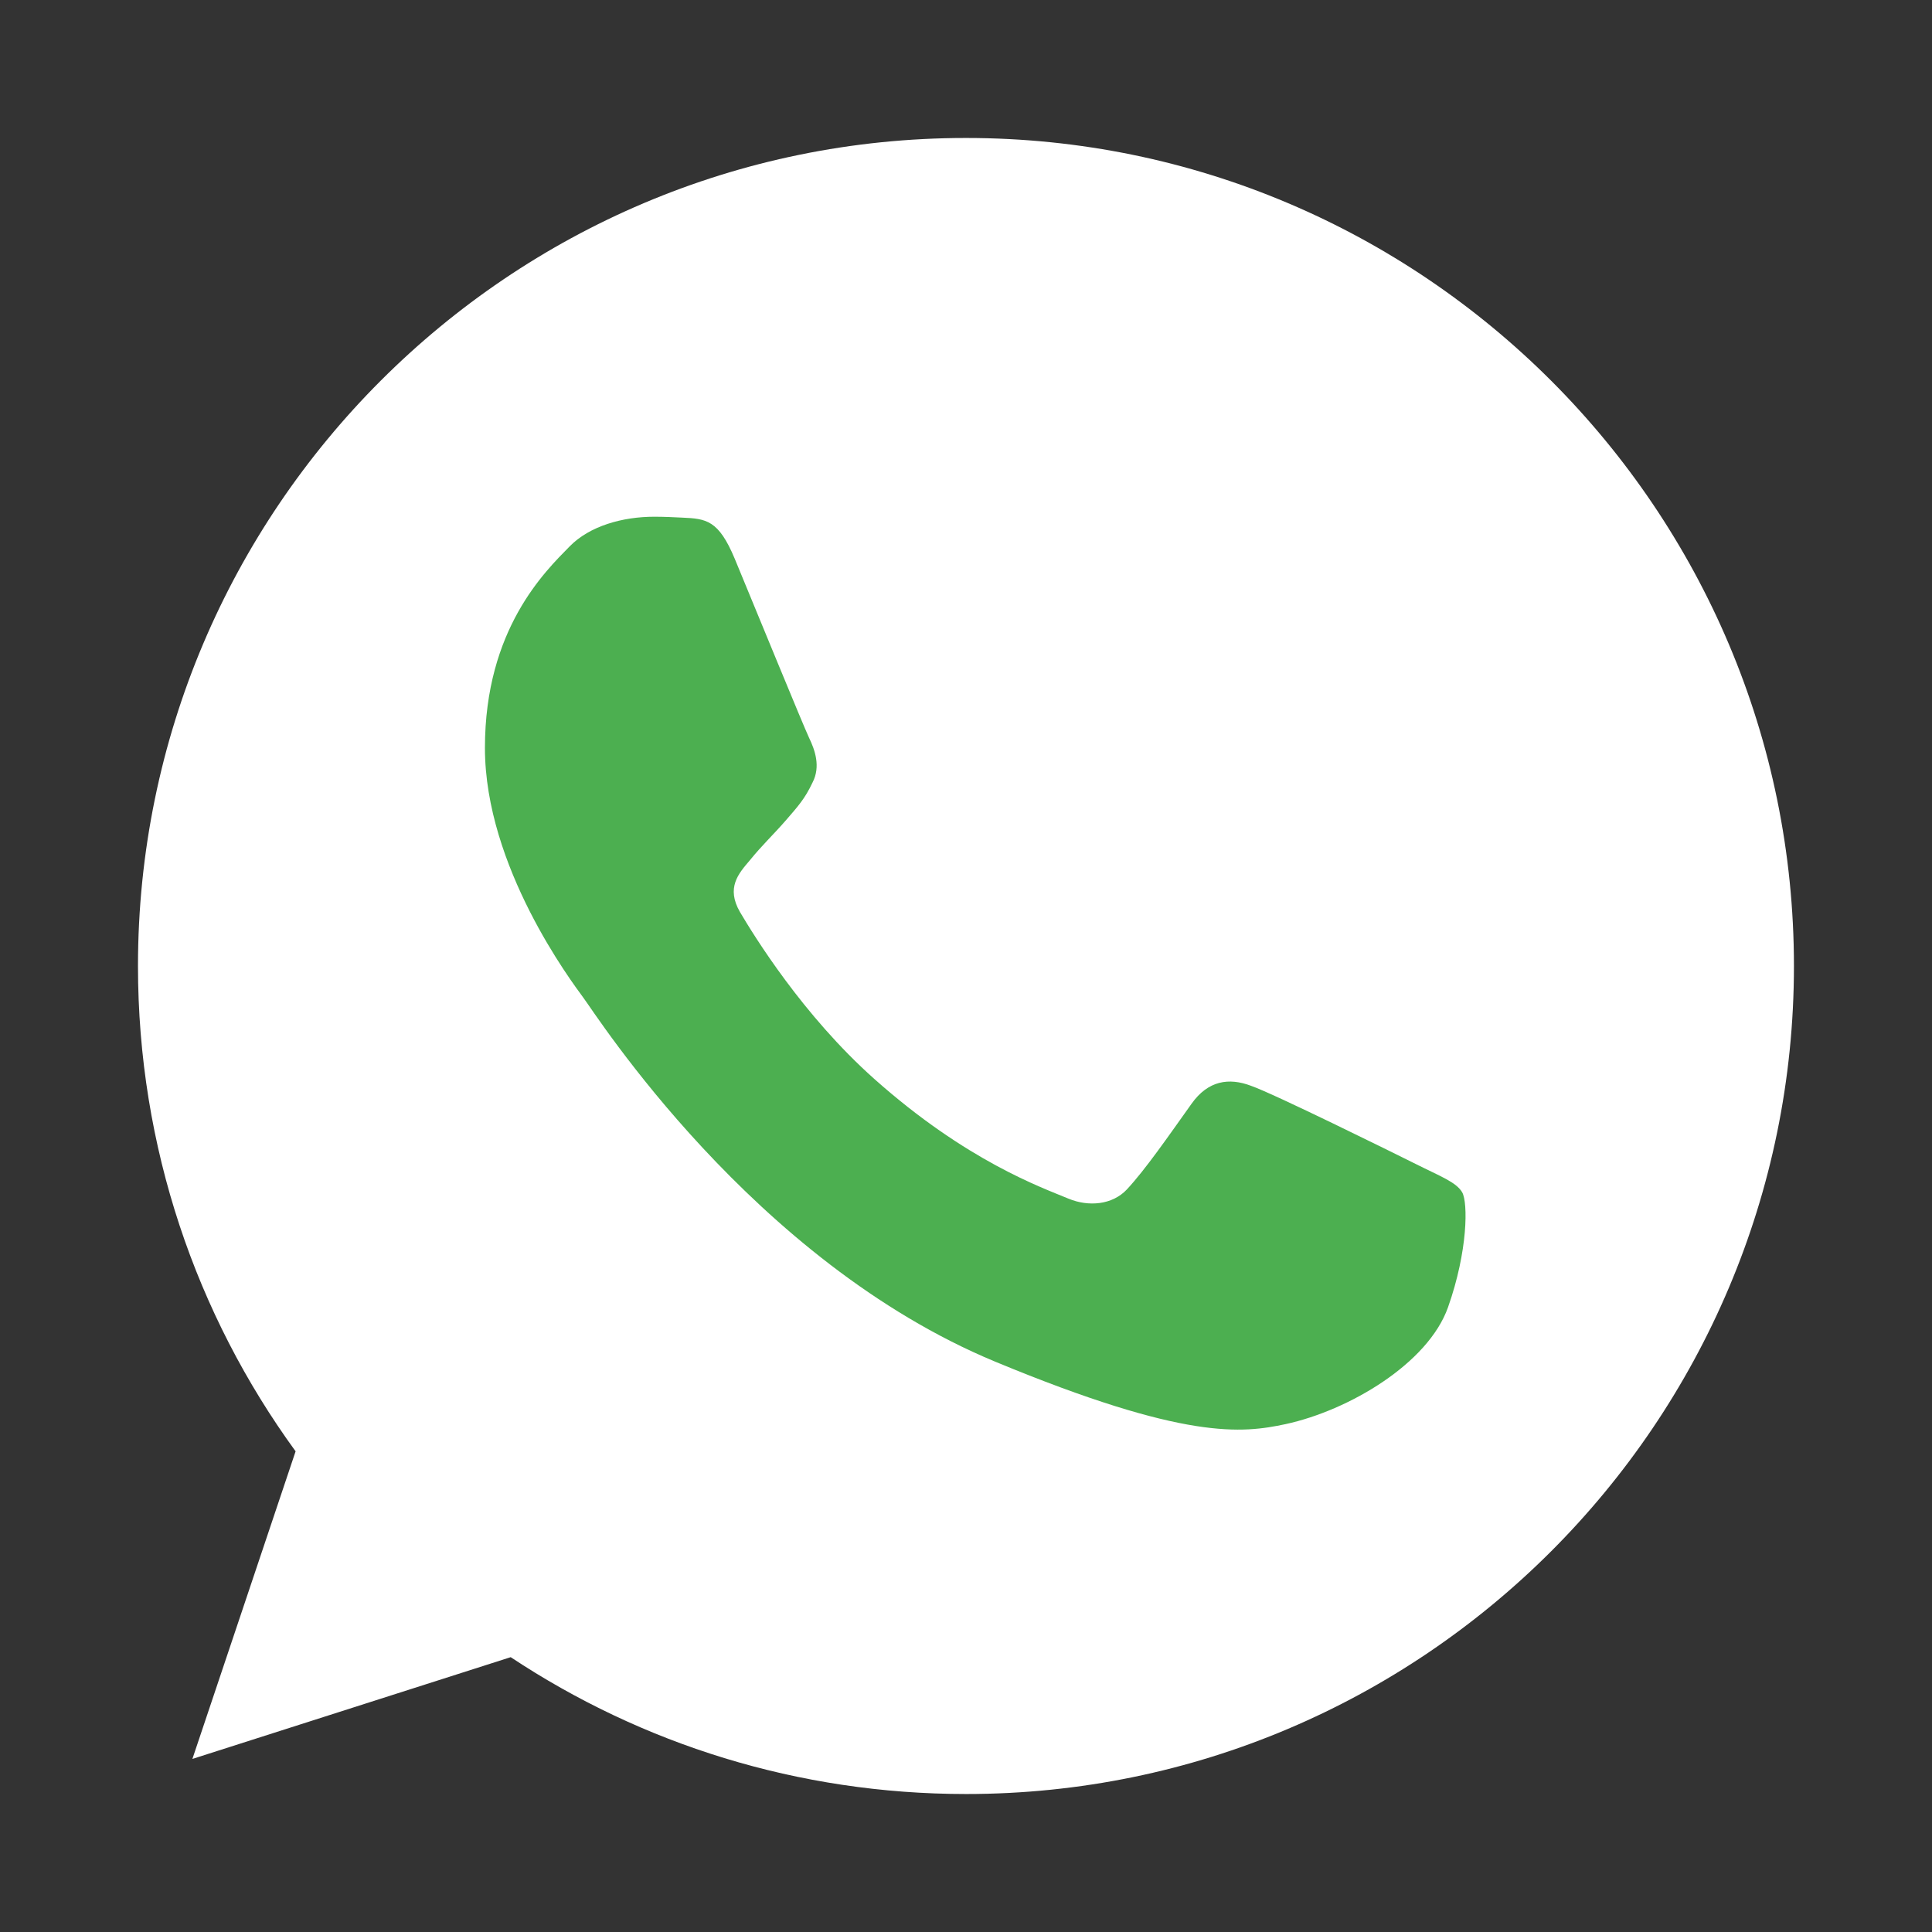
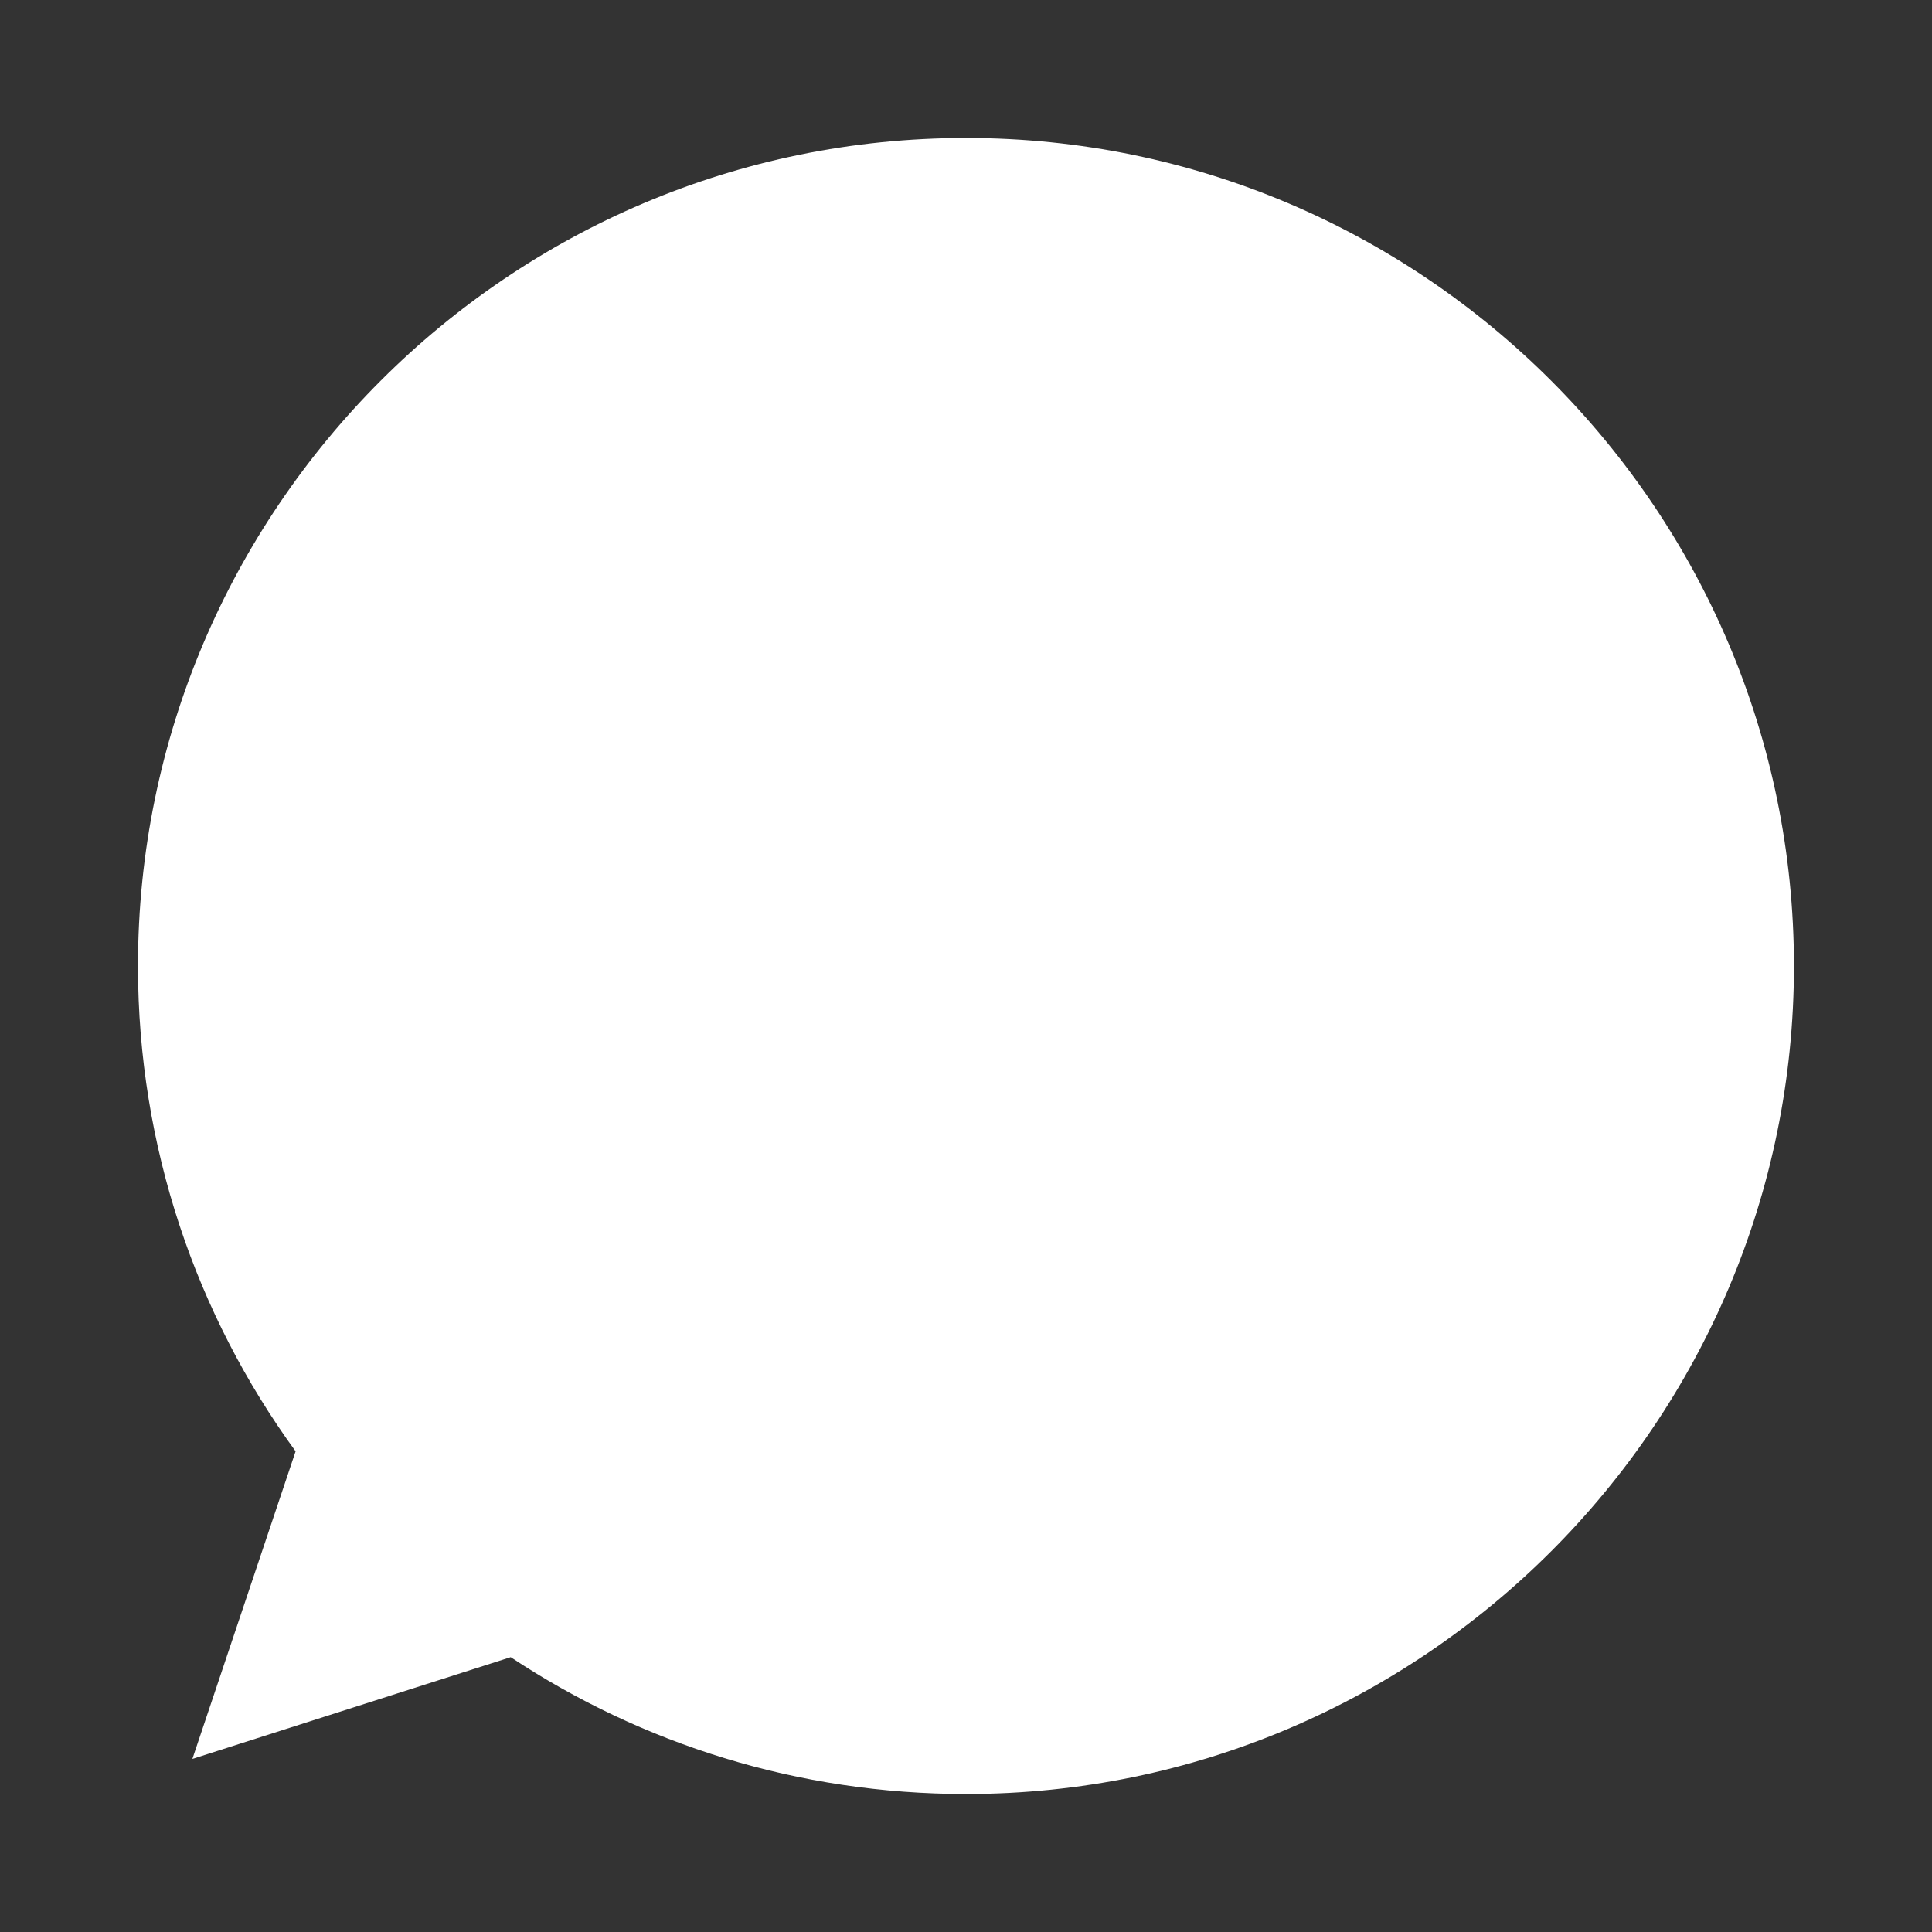
<svg xmlns="http://www.w3.org/2000/svg" width="24" height="24" viewBox="0 0 24 24" fill="none">
  <rect x="0" y="0" width="24" height="24" fill="#333333" stroke="none" />
  <g id="menu/whatsapp">
    <path id="Vector" d="M12.002 1.714H11.997C6.326 1.714 1.714 6.327 1.714 12C1.714 14.25 2.439 16.335 3.672 18.029L2.39 21.85L6.344 20.586C7.97 21.663 9.91 22.286 12.002 22.286C17.673 22.286 22.285 17.671 22.285 12C22.285 6.329 17.673 1.714 12.002 1.714Z" fill="white" />
-     <path id="Vector_2" d="M17.988 16.239C17.74 16.94 16.755 17.521 15.97 17.691C15.432 17.805 14.73 17.896 12.367 16.917C9.344 15.664 7.398 12.593 7.246 12.393C7.101 12.194 6.024 10.767 6.024 9.291C6.024 7.815 6.774 7.096 7.076 6.788C7.324 6.534 7.734 6.419 8.128 6.419C8.255 6.419 8.37 6.425 8.472 6.43C8.775 6.443 8.926 6.461 9.126 6.938C9.374 7.536 9.978 9.012 10.05 9.164C10.123 9.315 10.197 9.521 10.094 9.72C9.997 9.926 9.912 10.017 9.761 10.192C9.609 10.367 9.465 10.501 9.313 10.689C9.174 10.852 9.018 11.027 9.192 11.329C9.367 11.625 9.972 12.611 10.861 13.403C12.009 14.425 12.94 14.751 13.273 14.89C13.521 14.993 13.817 14.969 13.998 14.776C14.229 14.528 14.513 14.116 14.802 13.711C15.008 13.421 15.268 13.385 15.54 13.488C15.818 13.584 17.287 14.31 17.59 14.461C17.892 14.613 18.091 14.685 18.164 14.812C18.236 14.939 18.236 15.537 17.988 16.239Z" fill="#4CAF50" />
  </g>
</svg>